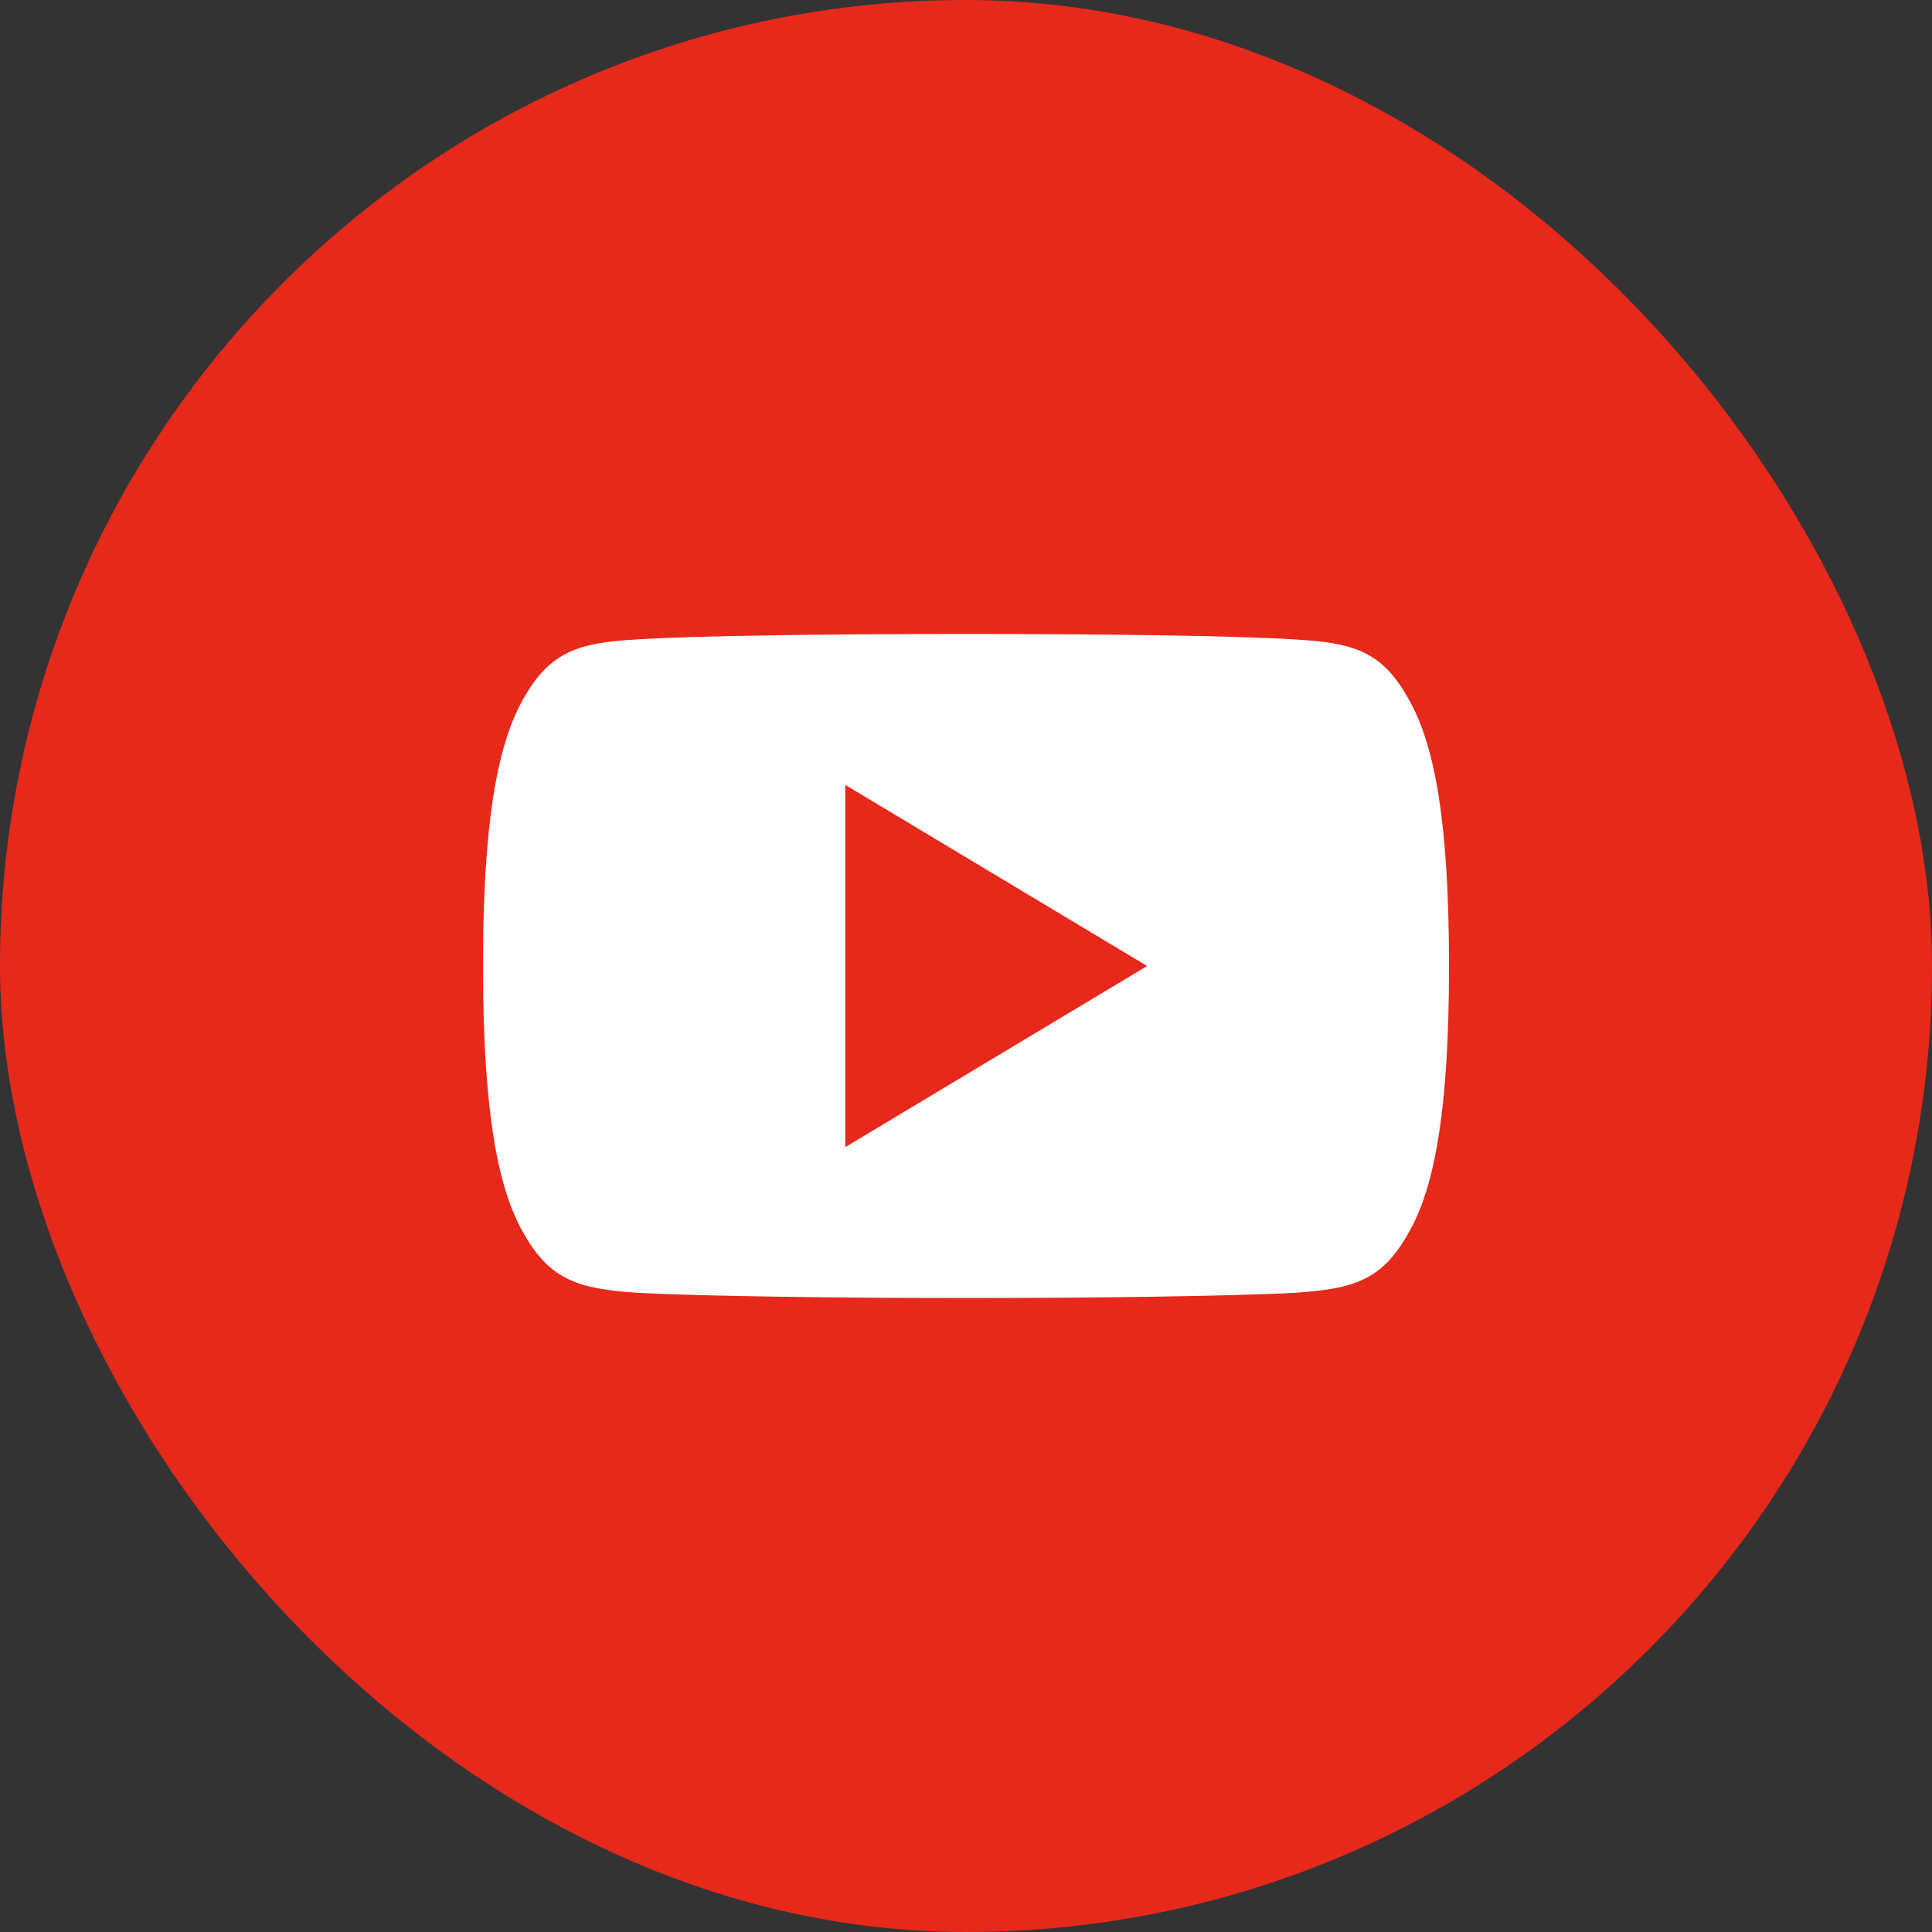
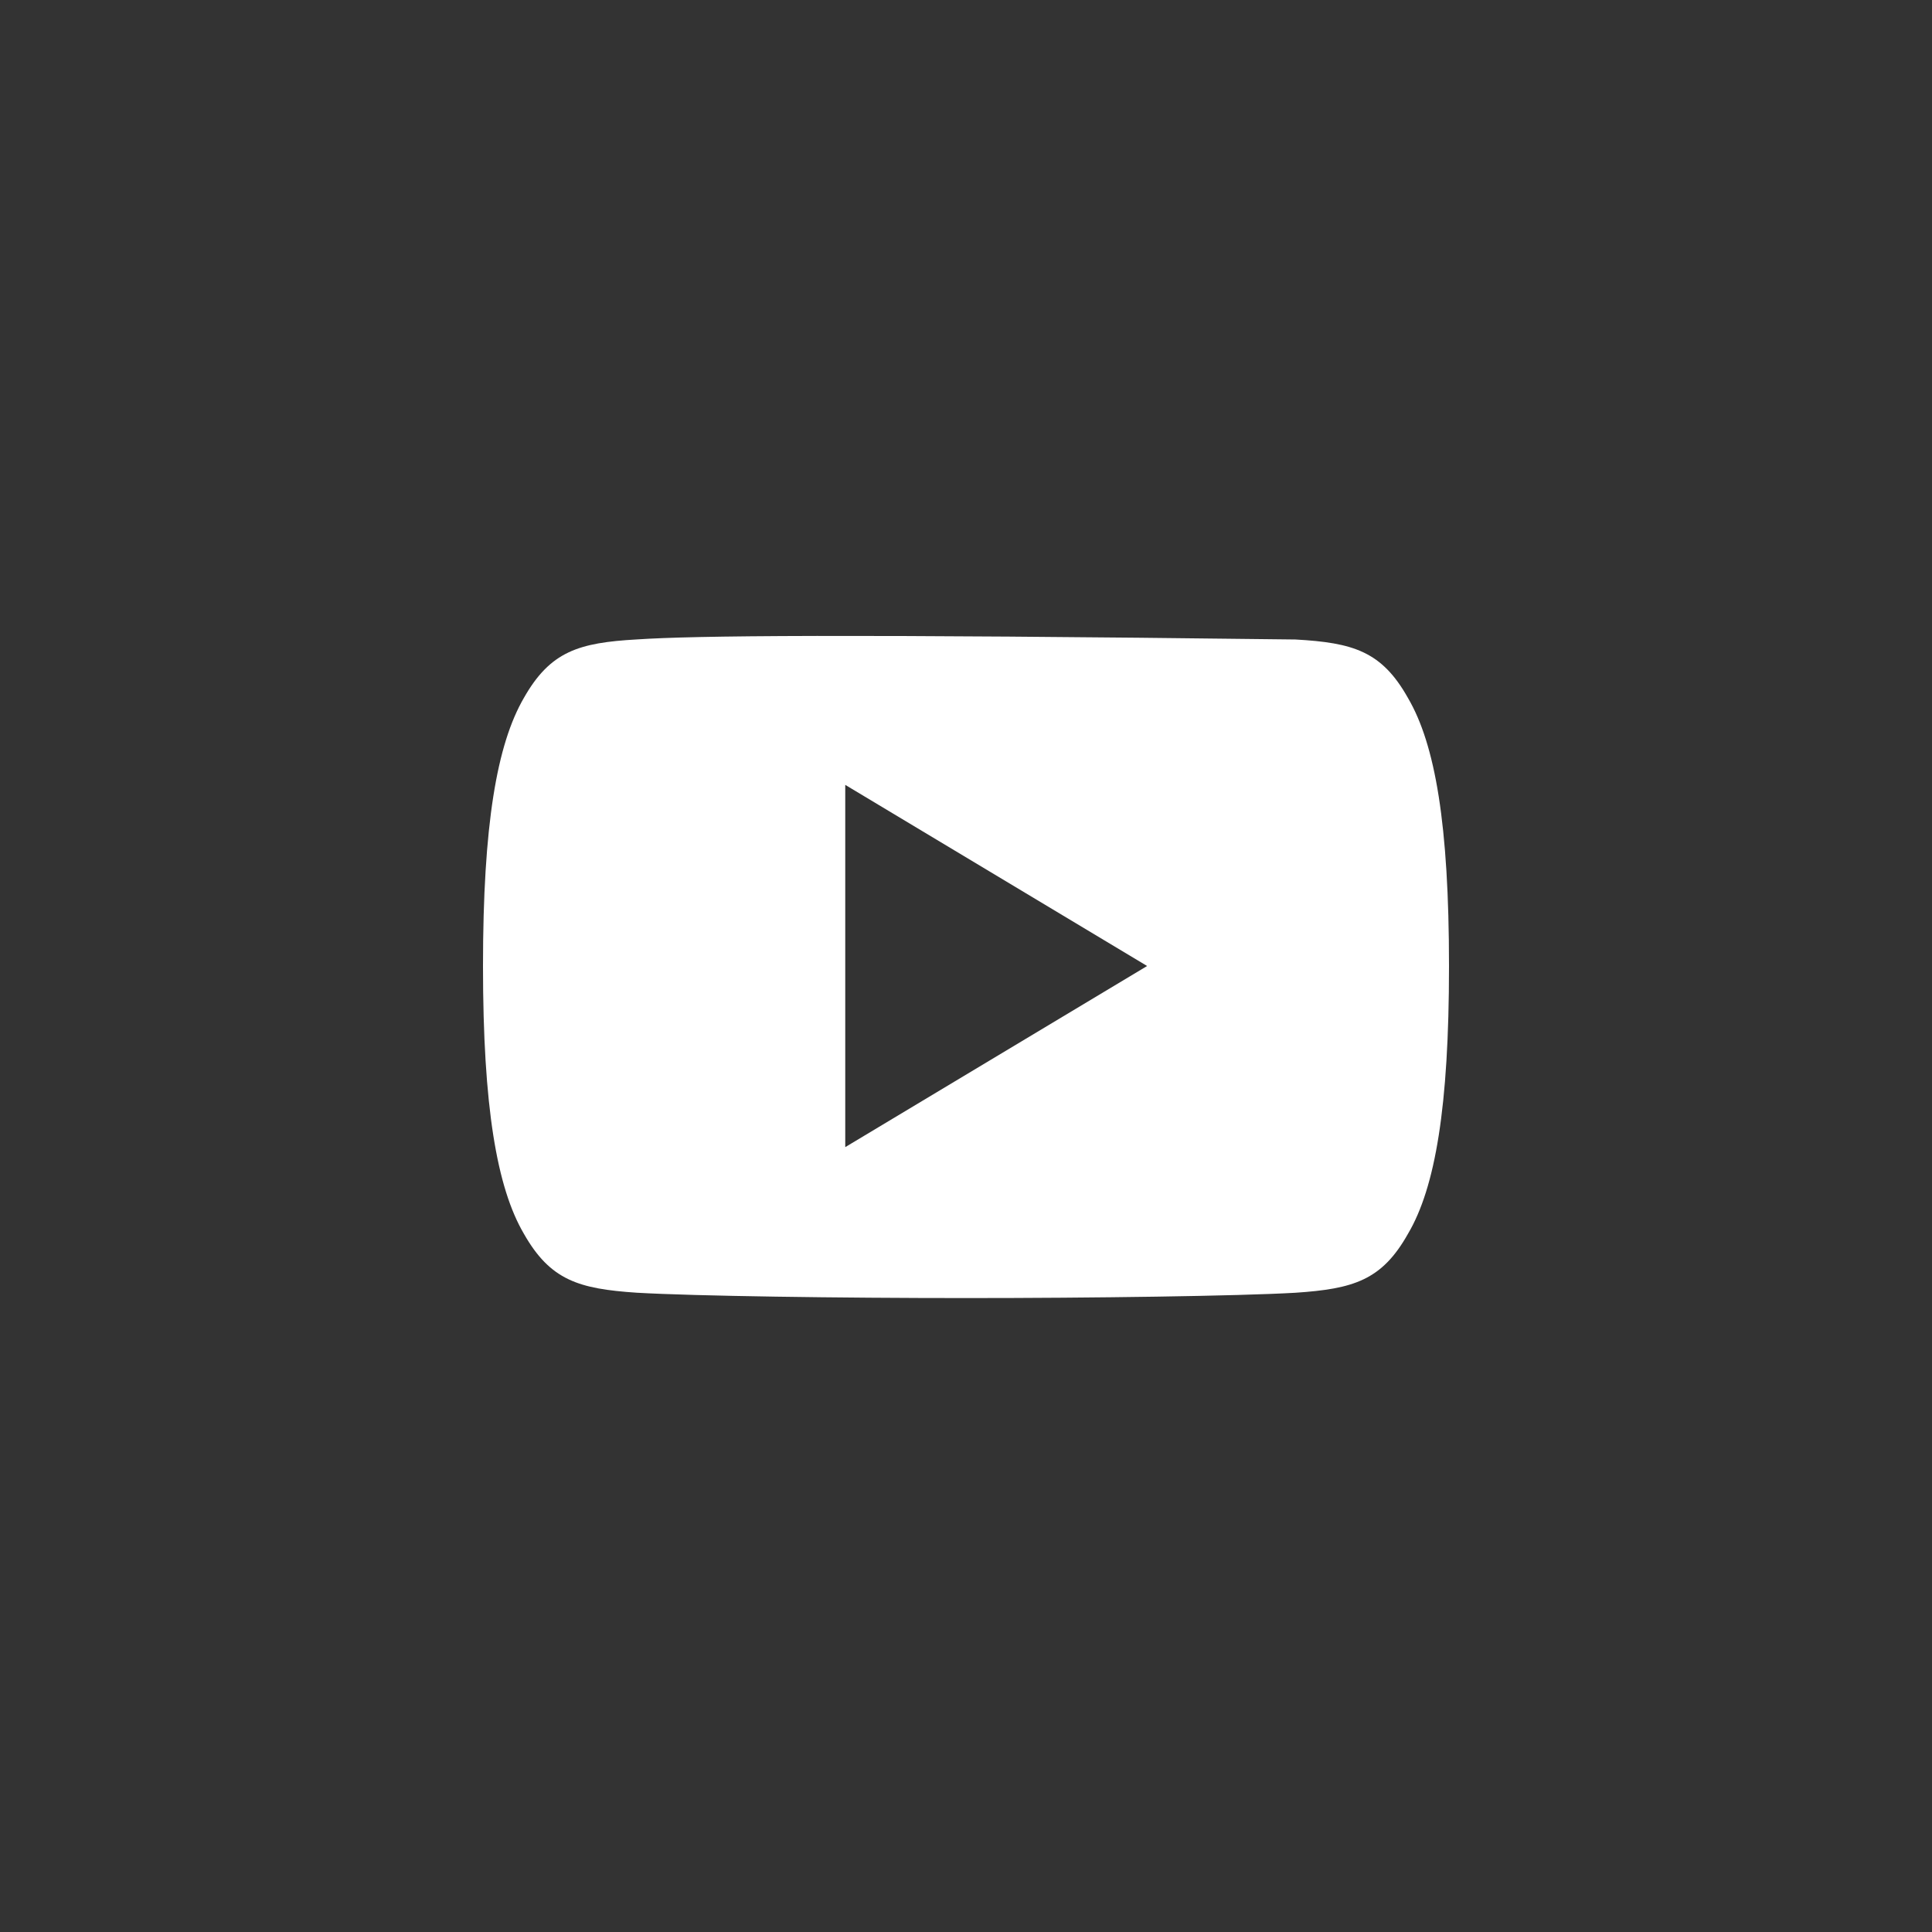
<svg xmlns="http://www.w3.org/2000/svg" width="40" height="40" viewBox="0 0 40 40" fill="none">
  <rect x="0" y="0" width="40" height="40" fill="#333333" stroke="none" />
-   <rect width="40" height="40" rx="20" fill="#E6291B" />
-   <path d="M29.15 14.45C28.608 13.485 28.019 13.307 26.82 13.24C25.622 13.159 22.611 13.125 20.003 13.125C17.389 13.125 14.376 13.159 13.18 13.239C11.984 13.307 11.394 13.484 10.846 14.45C10.287 15.414 10 17.074 10 19.996C10 19.999 10 20 10 20C10 20.003 10 20.004 10 20.004V20.006C10 22.916 10.287 24.589 10.846 25.543C11.394 26.508 11.982 26.683 13.179 26.764C14.376 26.834 17.389 26.875 20.003 26.875C22.611 26.875 25.622 26.834 26.821 26.765C28.02 26.684 28.609 26.509 29.151 25.544C29.715 24.59 30 22.918 30 20.008C30 20.008 30 20.004 30 20.001C30 20.001 30 19.999 30 19.997C30 17.074 29.715 15.414 29.15 14.45ZM17.5 23.75V16.25L23.75 20L17.5 23.75Z" fill="white" />
+   <path d="M29.15 14.45C28.608 13.485 28.019 13.307 26.82 13.24C17.389 13.125 14.376 13.159 13.18 13.239C11.984 13.307 11.394 13.484 10.846 14.45C10.287 15.414 10 17.074 10 19.996C10 19.999 10 20 10 20C10 20.003 10 20.004 10 20.004V20.006C10 22.916 10.287 24.589 10.846 25.543C11.394 26.508 11.982 26.683 13.179 26.764C14.376 26.834 17.389 26.875 20.003 26.875C22.611 26.875 25.622 26.834 26.821 26.765C28.02 26.684 28.609 26.509 29.151 25.544C29.715 24.59 30 22.918 30 20.008C30 20.008 30 20.004 30 20.001C30 20.001 30 19.999 30 19.997C30 17.074 29.715 15.414 29.15 14.45ZM17.5 23.75V16.25L23.75 20L17.5 23.75Z" fill="white" />
</svg>